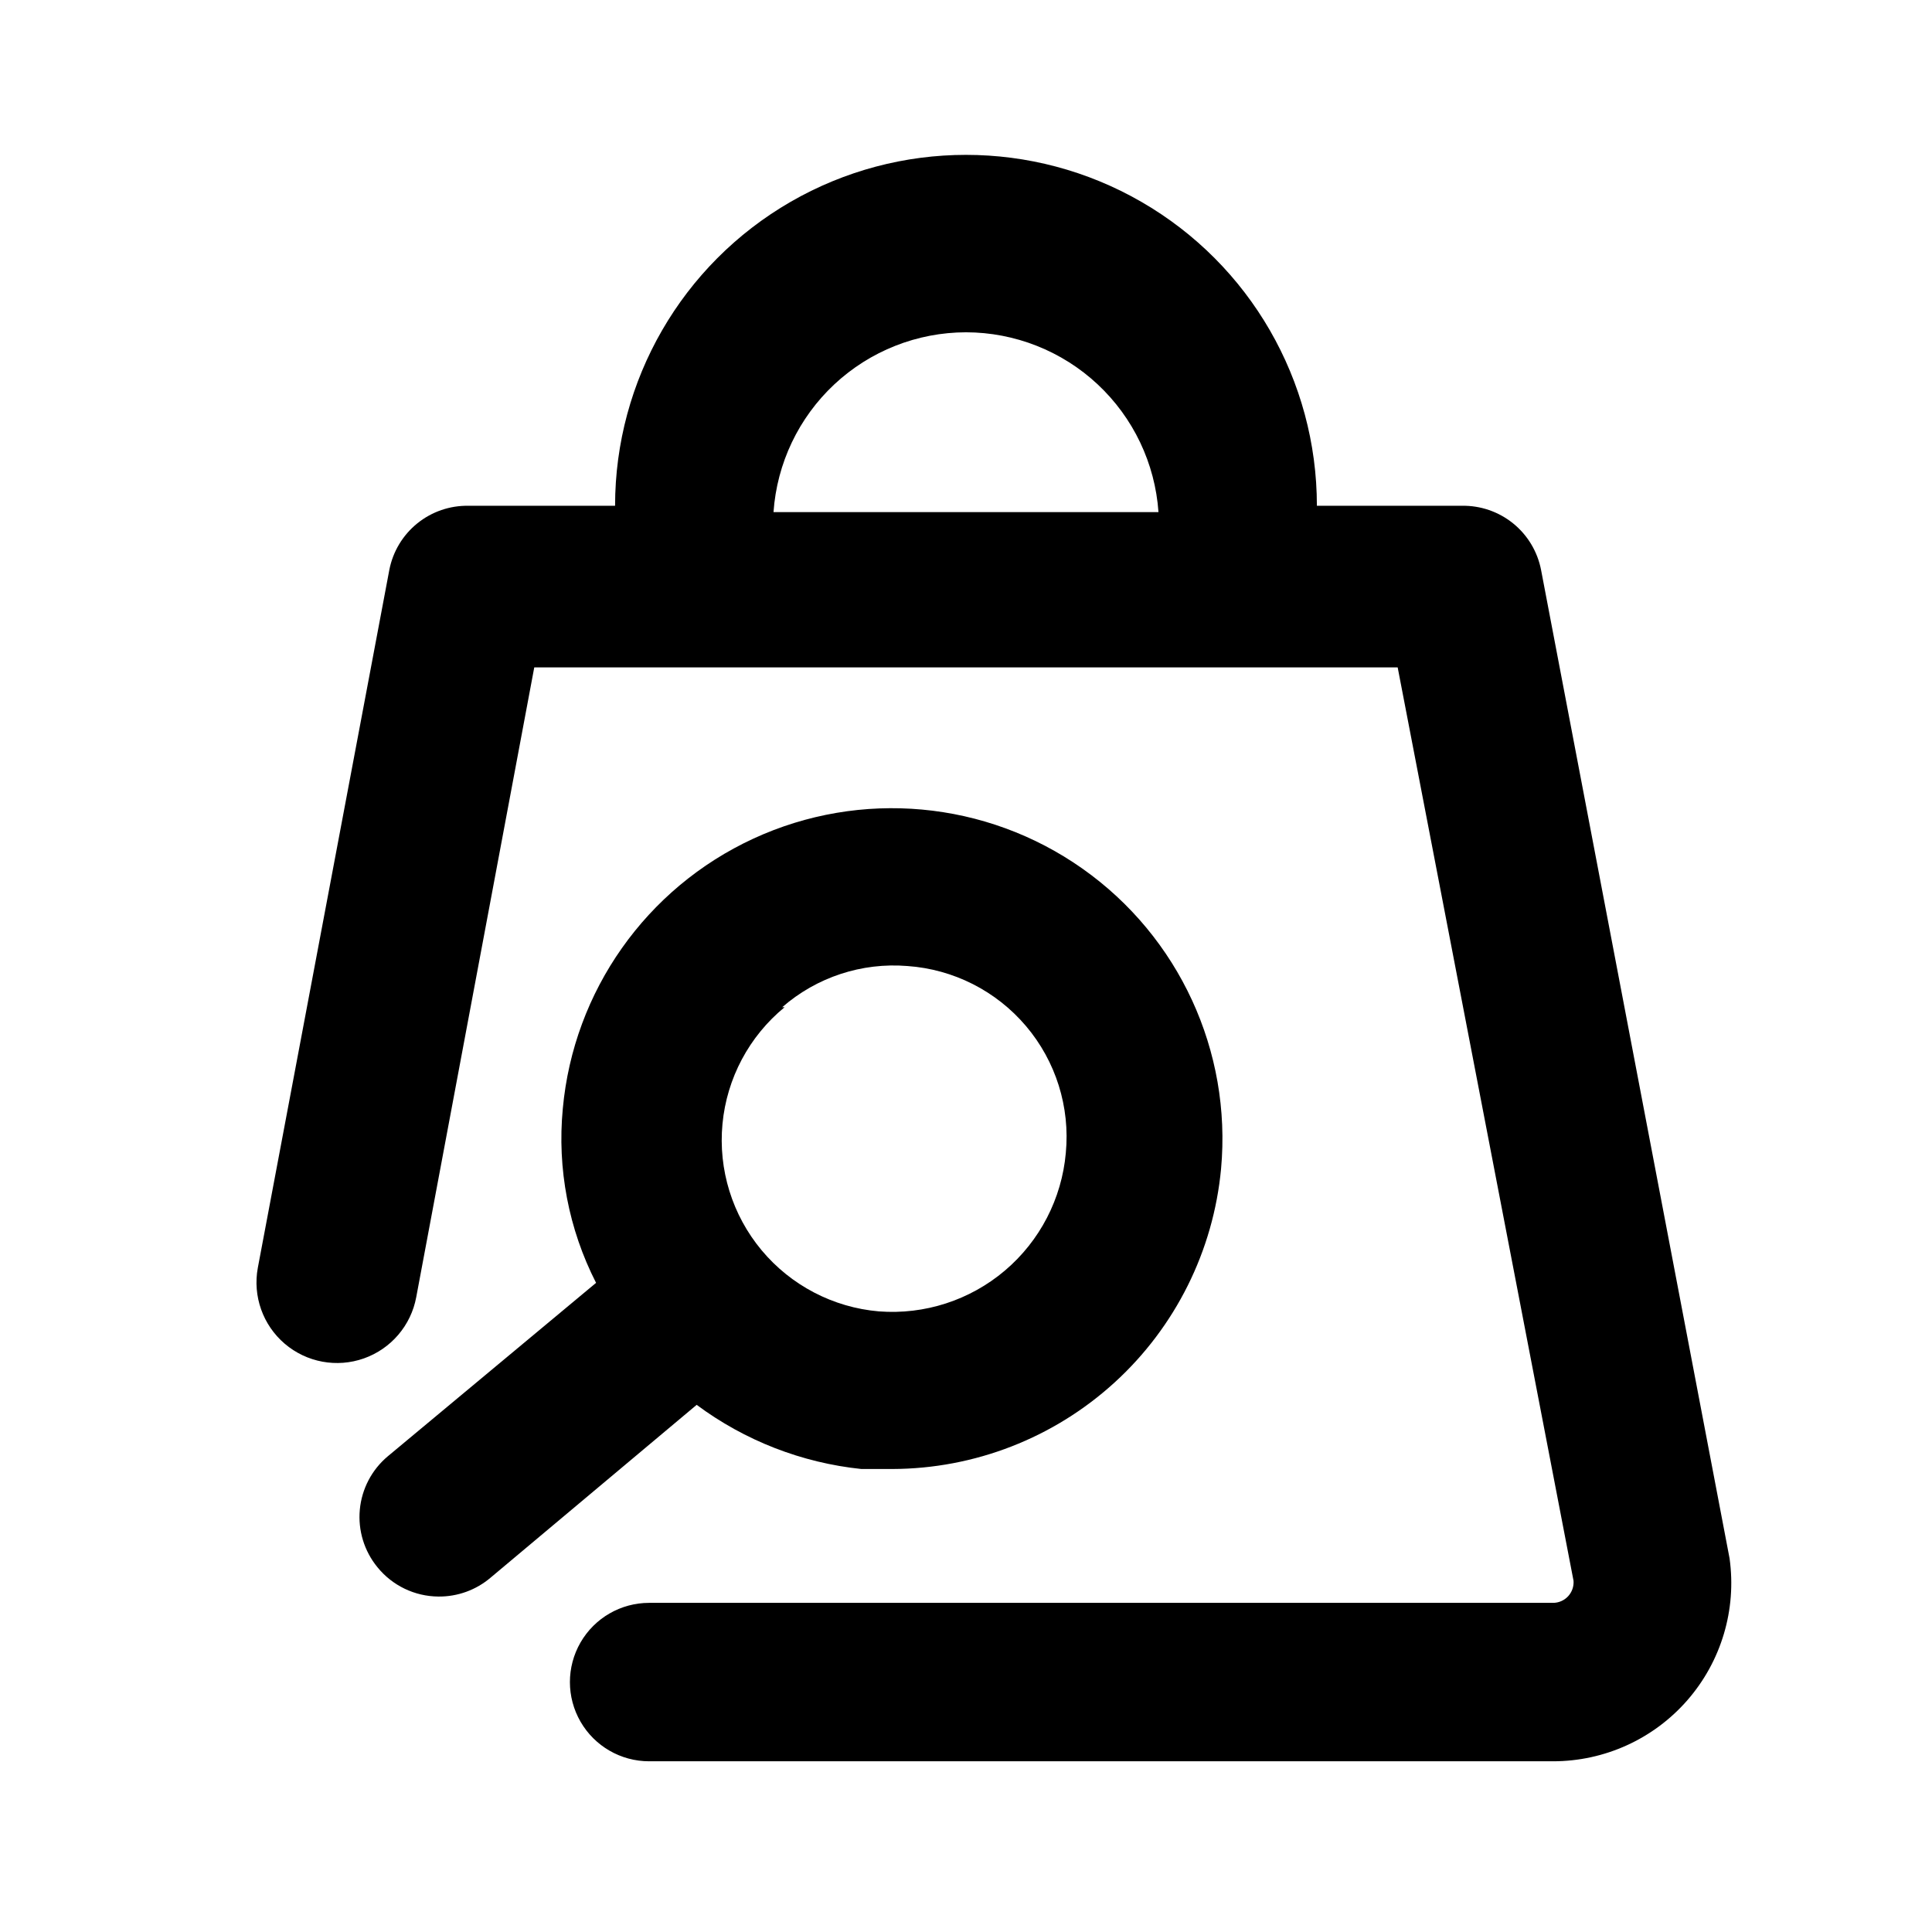
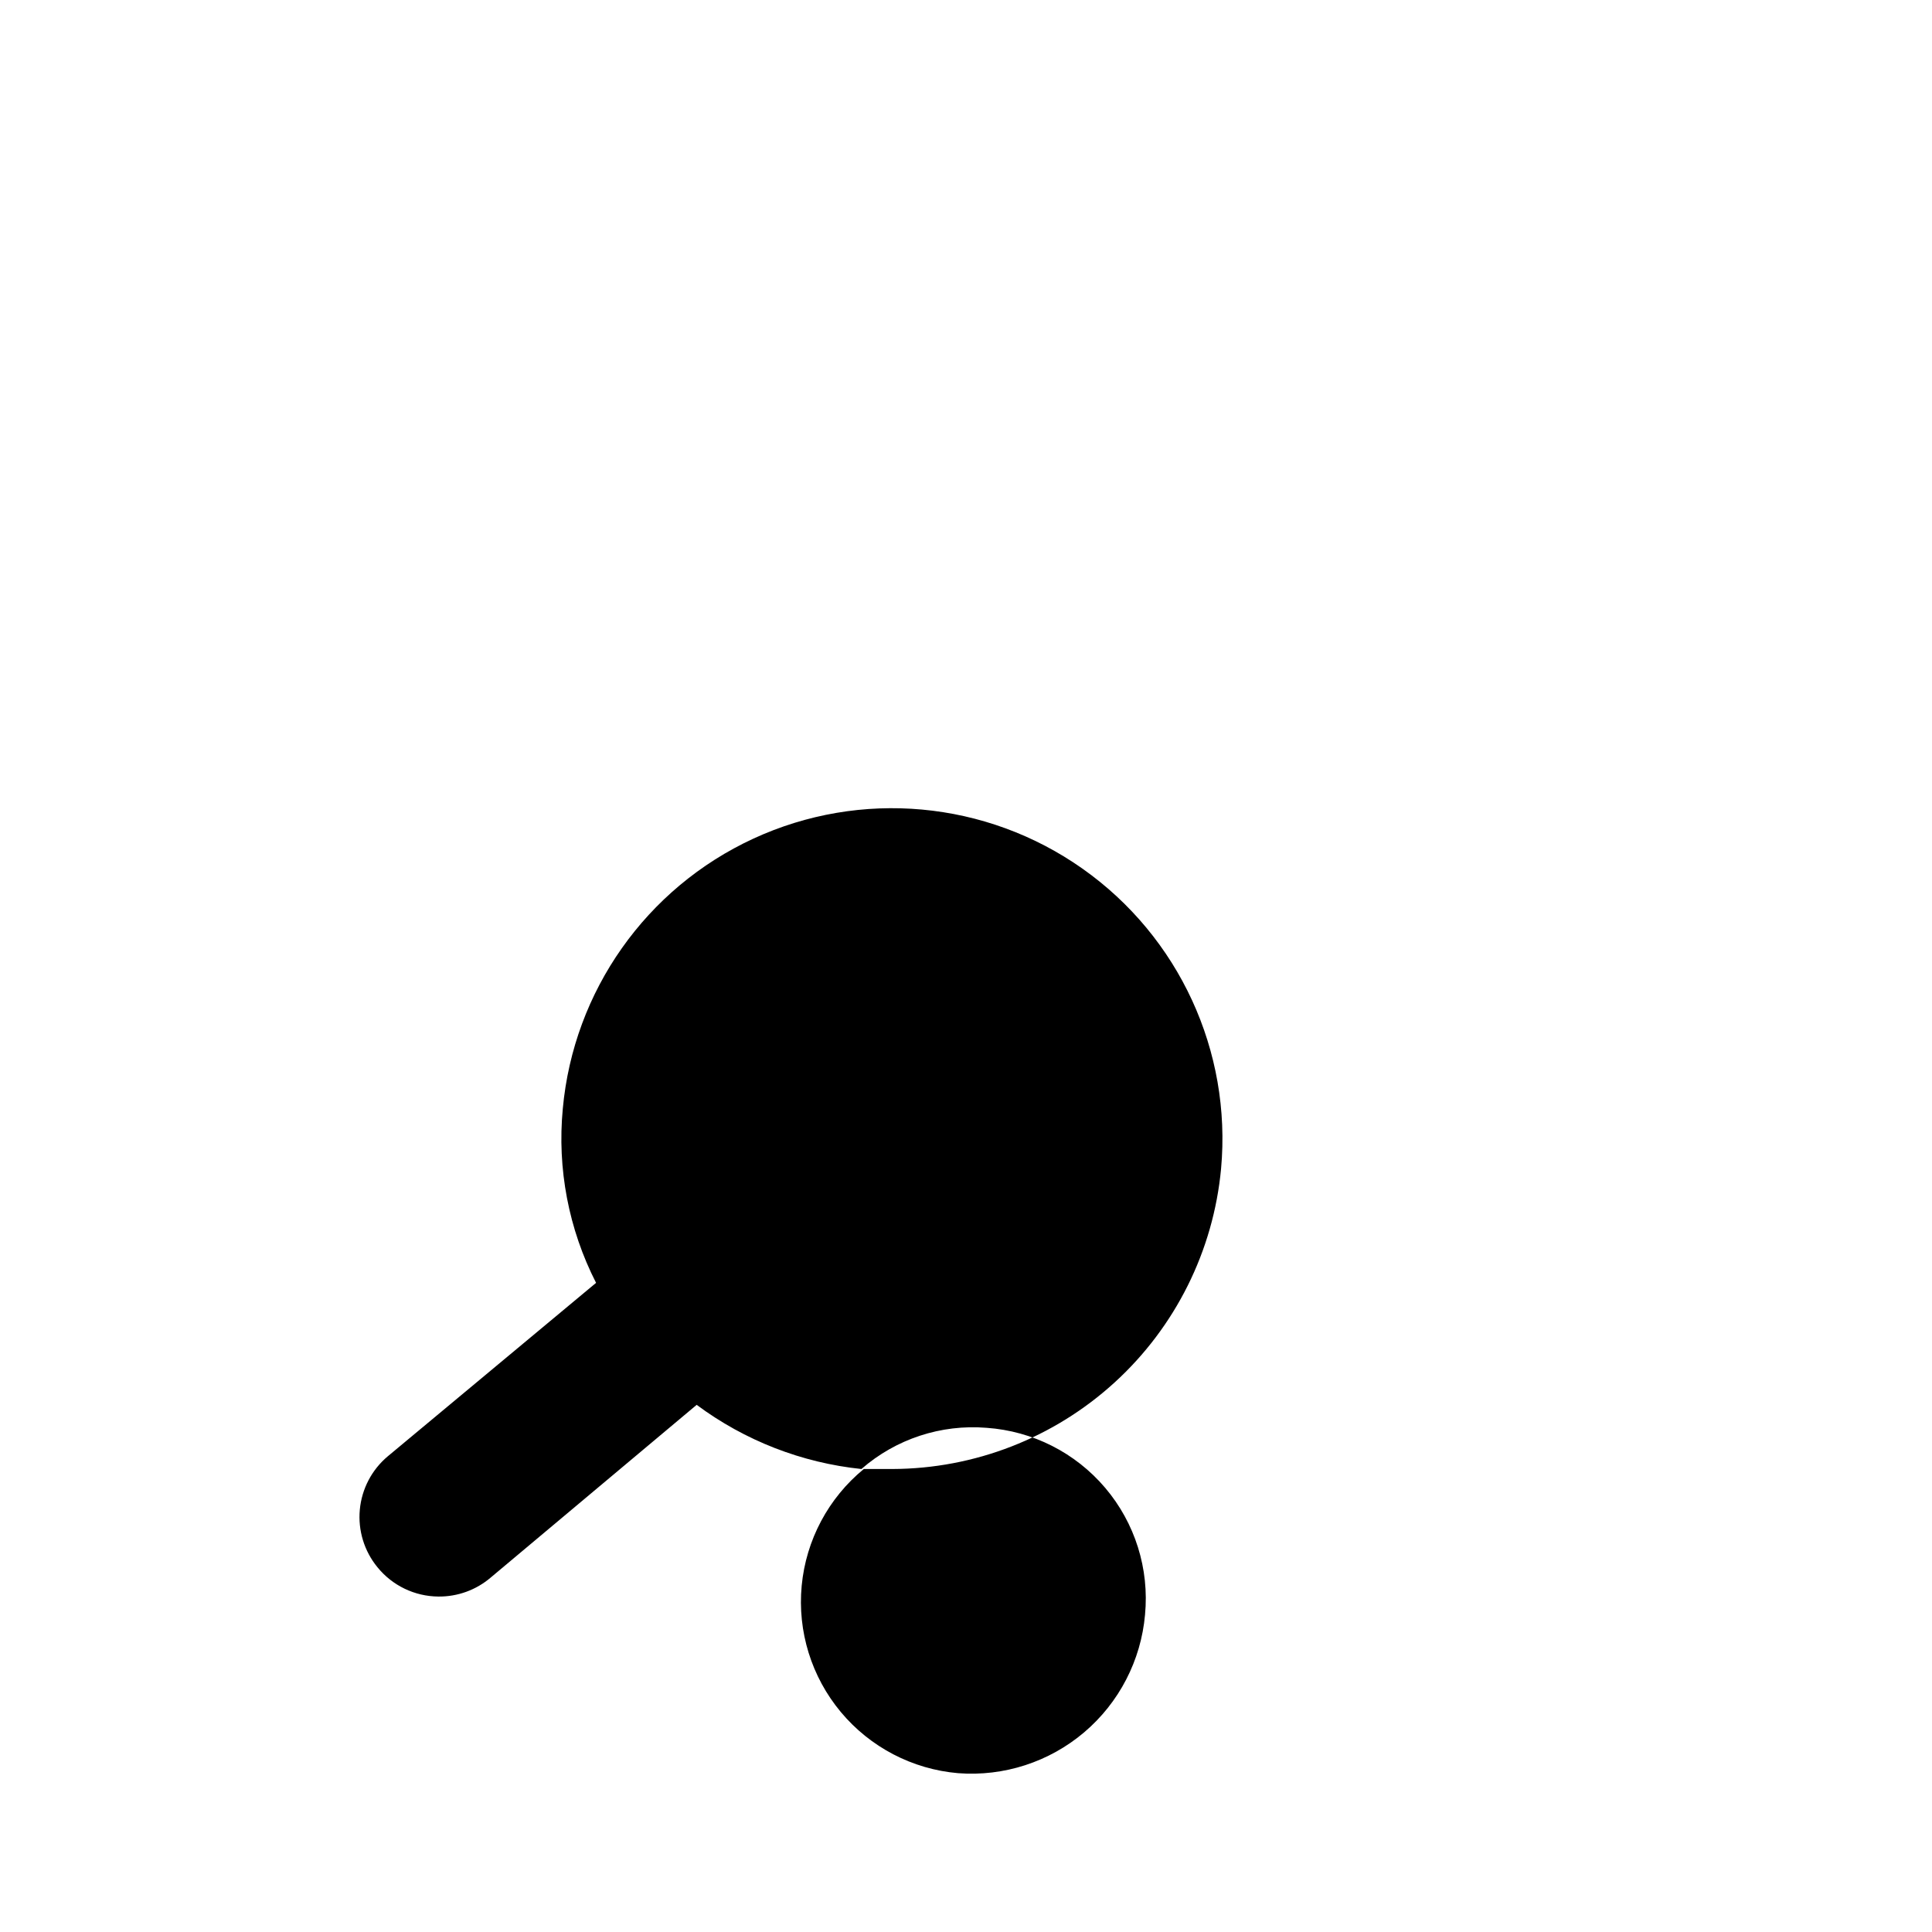
<svg xmlns="http://www.w3.org/2000/svg" fill="#000000" width="800px" height="800px" version="1.1" viewBox="144 144 512 512">
  <g>
-     <path d="m372.29 533.3h8.188c21.812-0.059 42.82-8.242 58.926-22.953 16.105-14.707 26.156-34.887 28.191-56.605 2.848-31.16-11.141-61.477-36.703-79.523-25.562-18.051-58.812-21.09-87.223-7.981-28.41 13.113-47.668 40.387-50.52 71.551-1.52 15.918 1.539 31.941 8.816 46.18l-55.207 45.973c-4.234 3.555-6.891 8.633-7.402 14.137-0.512 5.5 1.168 10.98 4.672 15.254 3.957 4.875 9.887 7.727 16.164 7.766 5.074 0.051 9.996-1.738 13.855-5.035l54.578-45.766c12.766 9.484 27.848 15.359 43.664 17.004zm-20.992-122.38c9.133-7.961 21.094-11.898 33.168-10.914 12.195 0.848 23.531 6.59 31.438 15.918 7.906 9.324 11.707 21.449 10.547 33.621-1.07 12.109-6.871 23.312-16.145 31.172-9.277 7.859-21.277 11.746-33.398 10.812-12.102-1.039-23.289-6.875-31.074-16.203-7.781-9.328-11.516-21.379-10.371-33.473 1.145-12.094 7.07-23.23 16.465-30.934z" />
-     <path d="m602.36 557.02-49.961-261.98c-0.941-4.852-3.559-9.219-7.398-12.328-3.84-3.109-8.656-4.766-13.594-4.676h-38.418c0-33.223-17.723-63.926-46.496-80.535-28.773-16.613-64.223-16.613-92.996 0-28.773 16.609-46.496 47.312-46.496 80.535h-38.836c-4.941-0.09-9.754 1.566-13.594 4.676-3.84 3.109-6.461 7.477-7.398 12.328l-34.848 184.94c-1.387 7.5 1.332 15.172 7.133 20.125 5.801 4.949 13.805 6.43 20.992 3.883 7.191-2.551 12.473-8.738 13.859-16.238l31.277-166.89h228.81l46.602 242.04h0.004c0.117 1.516-0.406 3.016-1.441 4.133-1.039 1.117-2.492 1.746-4.016 1.742h-239.52c-7.5 0-14.43 4.004-18.18 10.496-3.75 6.496-3.75 14.5 0 20.992 3.75 6.496 10.68 10.496 18.18 10.496h239.52c13.668 0.012 26.668-5.902 35.645-16.207 8.977-10.305 13.051-23.996 11.168-37.531zm-202.36-324.96c12.949 0.02 25.414 4.949 34.879 13.789 9.465 8.844 15.227 20.941 16.129 33.863h-102.02c0.902-12.922 6.664-25.02 16.129-33.863 9.465-8.84 21.93-13.77 34.883-13.789z" />
+     <path d="m372.29 533.3h8.188c21.812-0.059 42.82-8.242 58.926-22.953 16.105-14.707 26.156-34.887 28.191-56.605 2.848-31.16-11.141-61.477-36.703-79.523-25.562-18.051-58.812-21.09-87.223-7.981-28.41 13.113-47.668 40.387-50.52 71.551-1.52 15.918 1.539 31.941 8.816 46.18l-55.207 45.973c-4.234 3.555-6.891 8.633-7.402 14.137-0.512 5.5 1.168 10.98 4.672 15.254 3.957 4.875 9.887 7.727 16.164 7.766 5.074 0.051 9.996-1.738 13.855-5.035l54.578-45.766c12.766 9.484 27.848 15.359 43.664 17.004zc9.133-7.961 21.094-11.898 33.168-10.914 12.195 0.848 23.531 6.59 31.438 15.918 7.906 9.324 11.707 21.449 10.547 33.621-1.07 12.109-6.871 23.312-16.145 31.172-9.277 7.859-21.277 11.746-33.398 10.812-12.102-1.039-23.289-6.875-31.074-16.203-7.781-9.328-11.516-21.379-10.371-33.473 1.145-12.094 7.07-23.23 16.465-30.934z" />
  </g>
</svg>